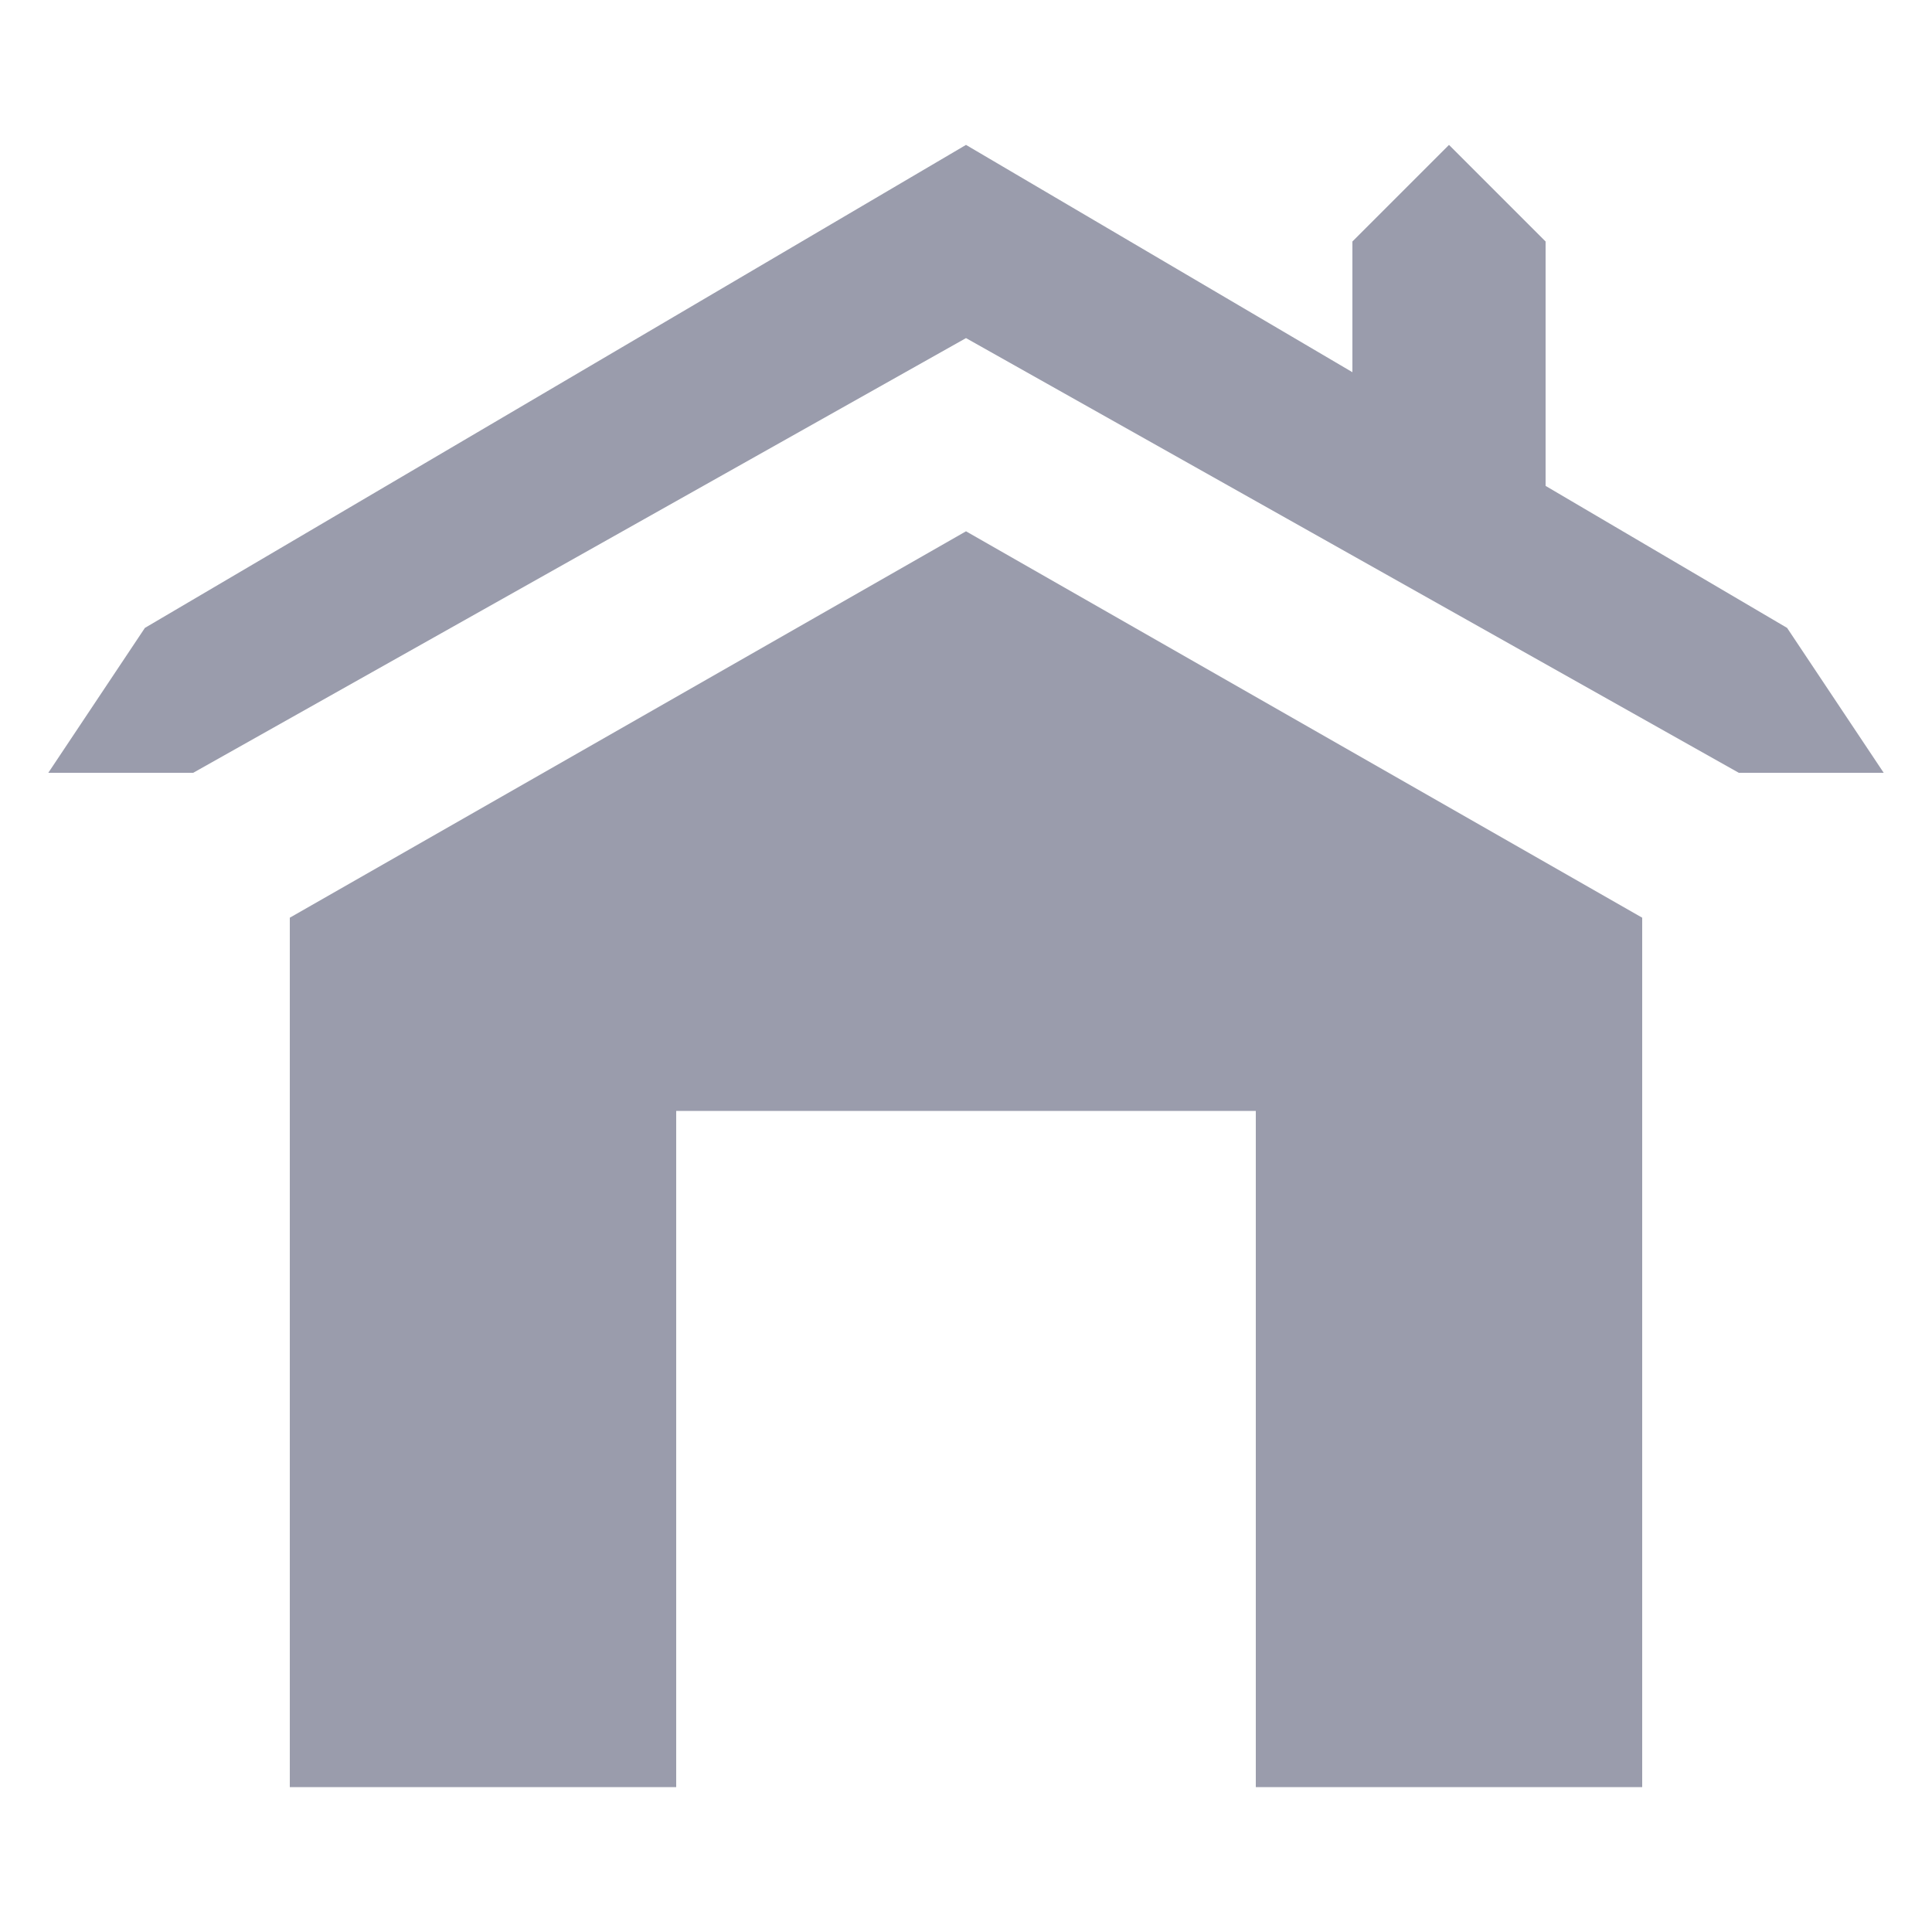
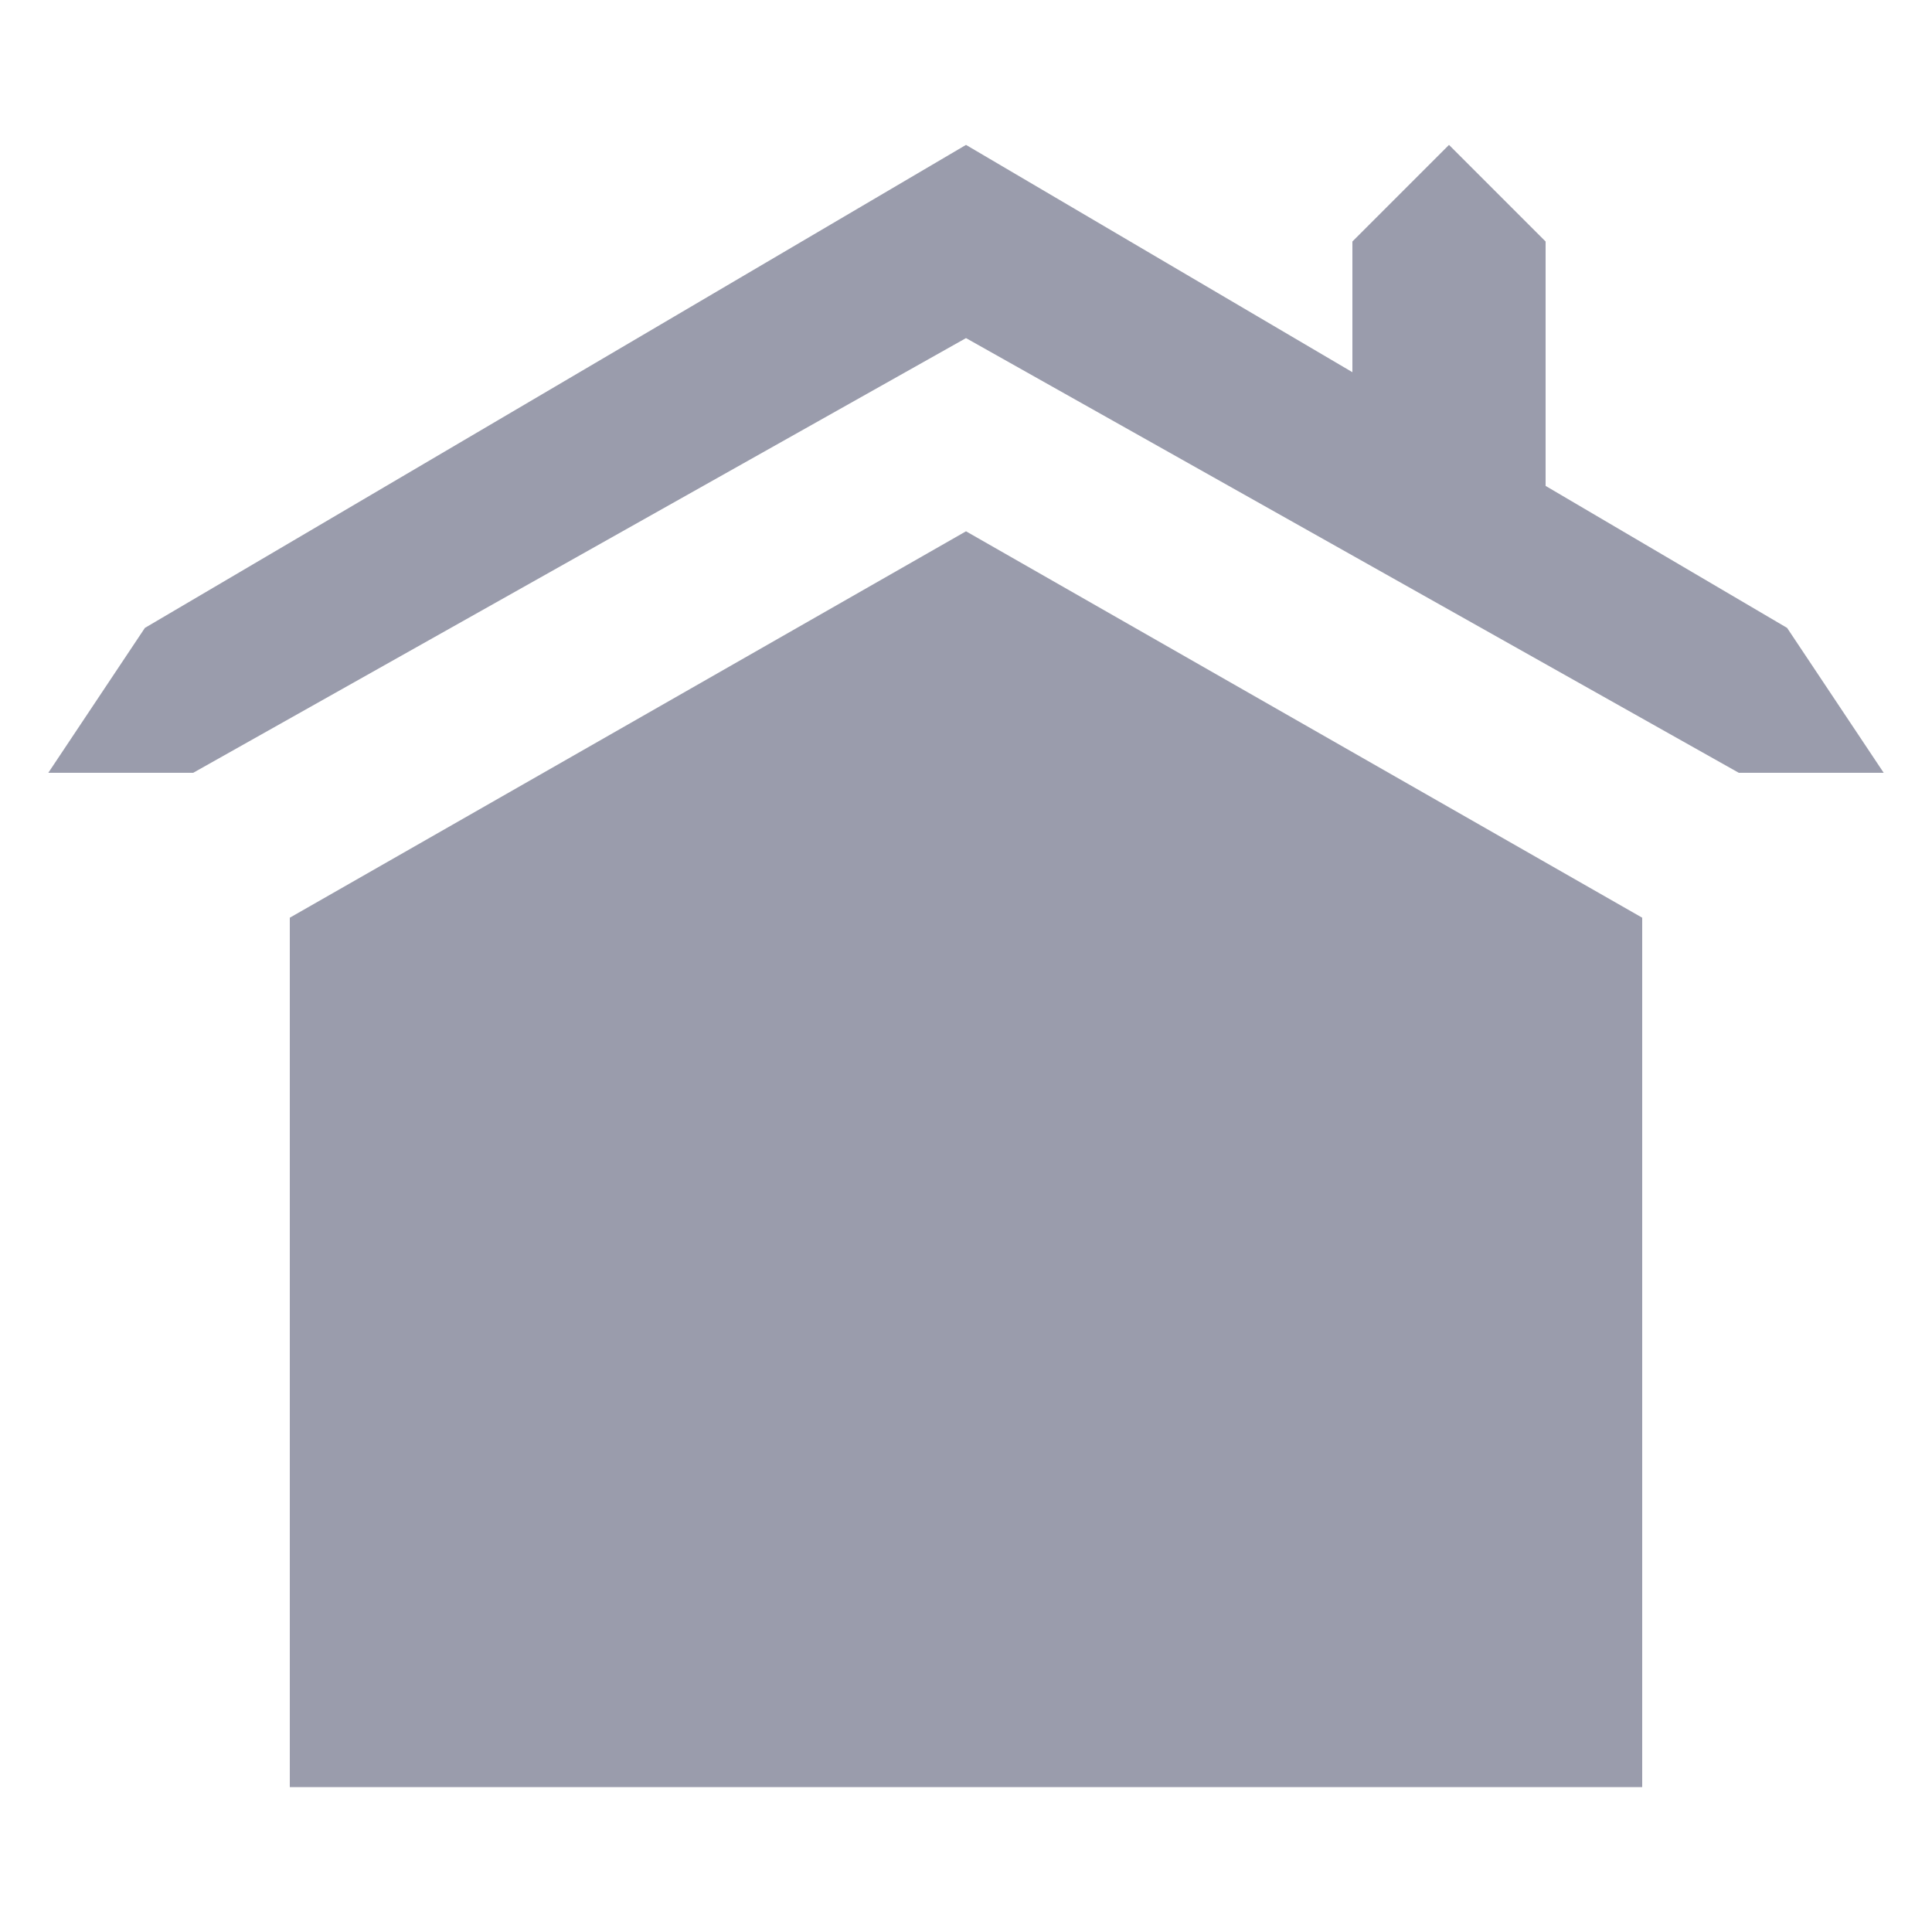
<svg xmlns="http://www.w3.org/2000/svg" width="20" height="20" fill="none">
-   <path fill-rule="evenodd" clip-rule="evenodd" d="M2 8l8-4.5L18 8h1.5l-1-1.5L16 5.03V2.5l-1-1-1 1v1.353L10 1.5l-8.5 5L.5 8H2zm1 1.5l7-4 7 4v9h-4v-7H7v7H3v-9z" fill="#9A9CAC" />
+   <path fill-rule="evenodd" clip-rule="evenodd" d="M2 8l8-4.5L18 8h1.5l-1-1.5L16 5.03V2.5l-1-1-1 1v1.353L10 1.5l-8.5 5L.5 8H2zm1 1.5l7-4 7 4v9h-4v-7v7H3v-9z" fill="#9A9CAC" />
</svg>